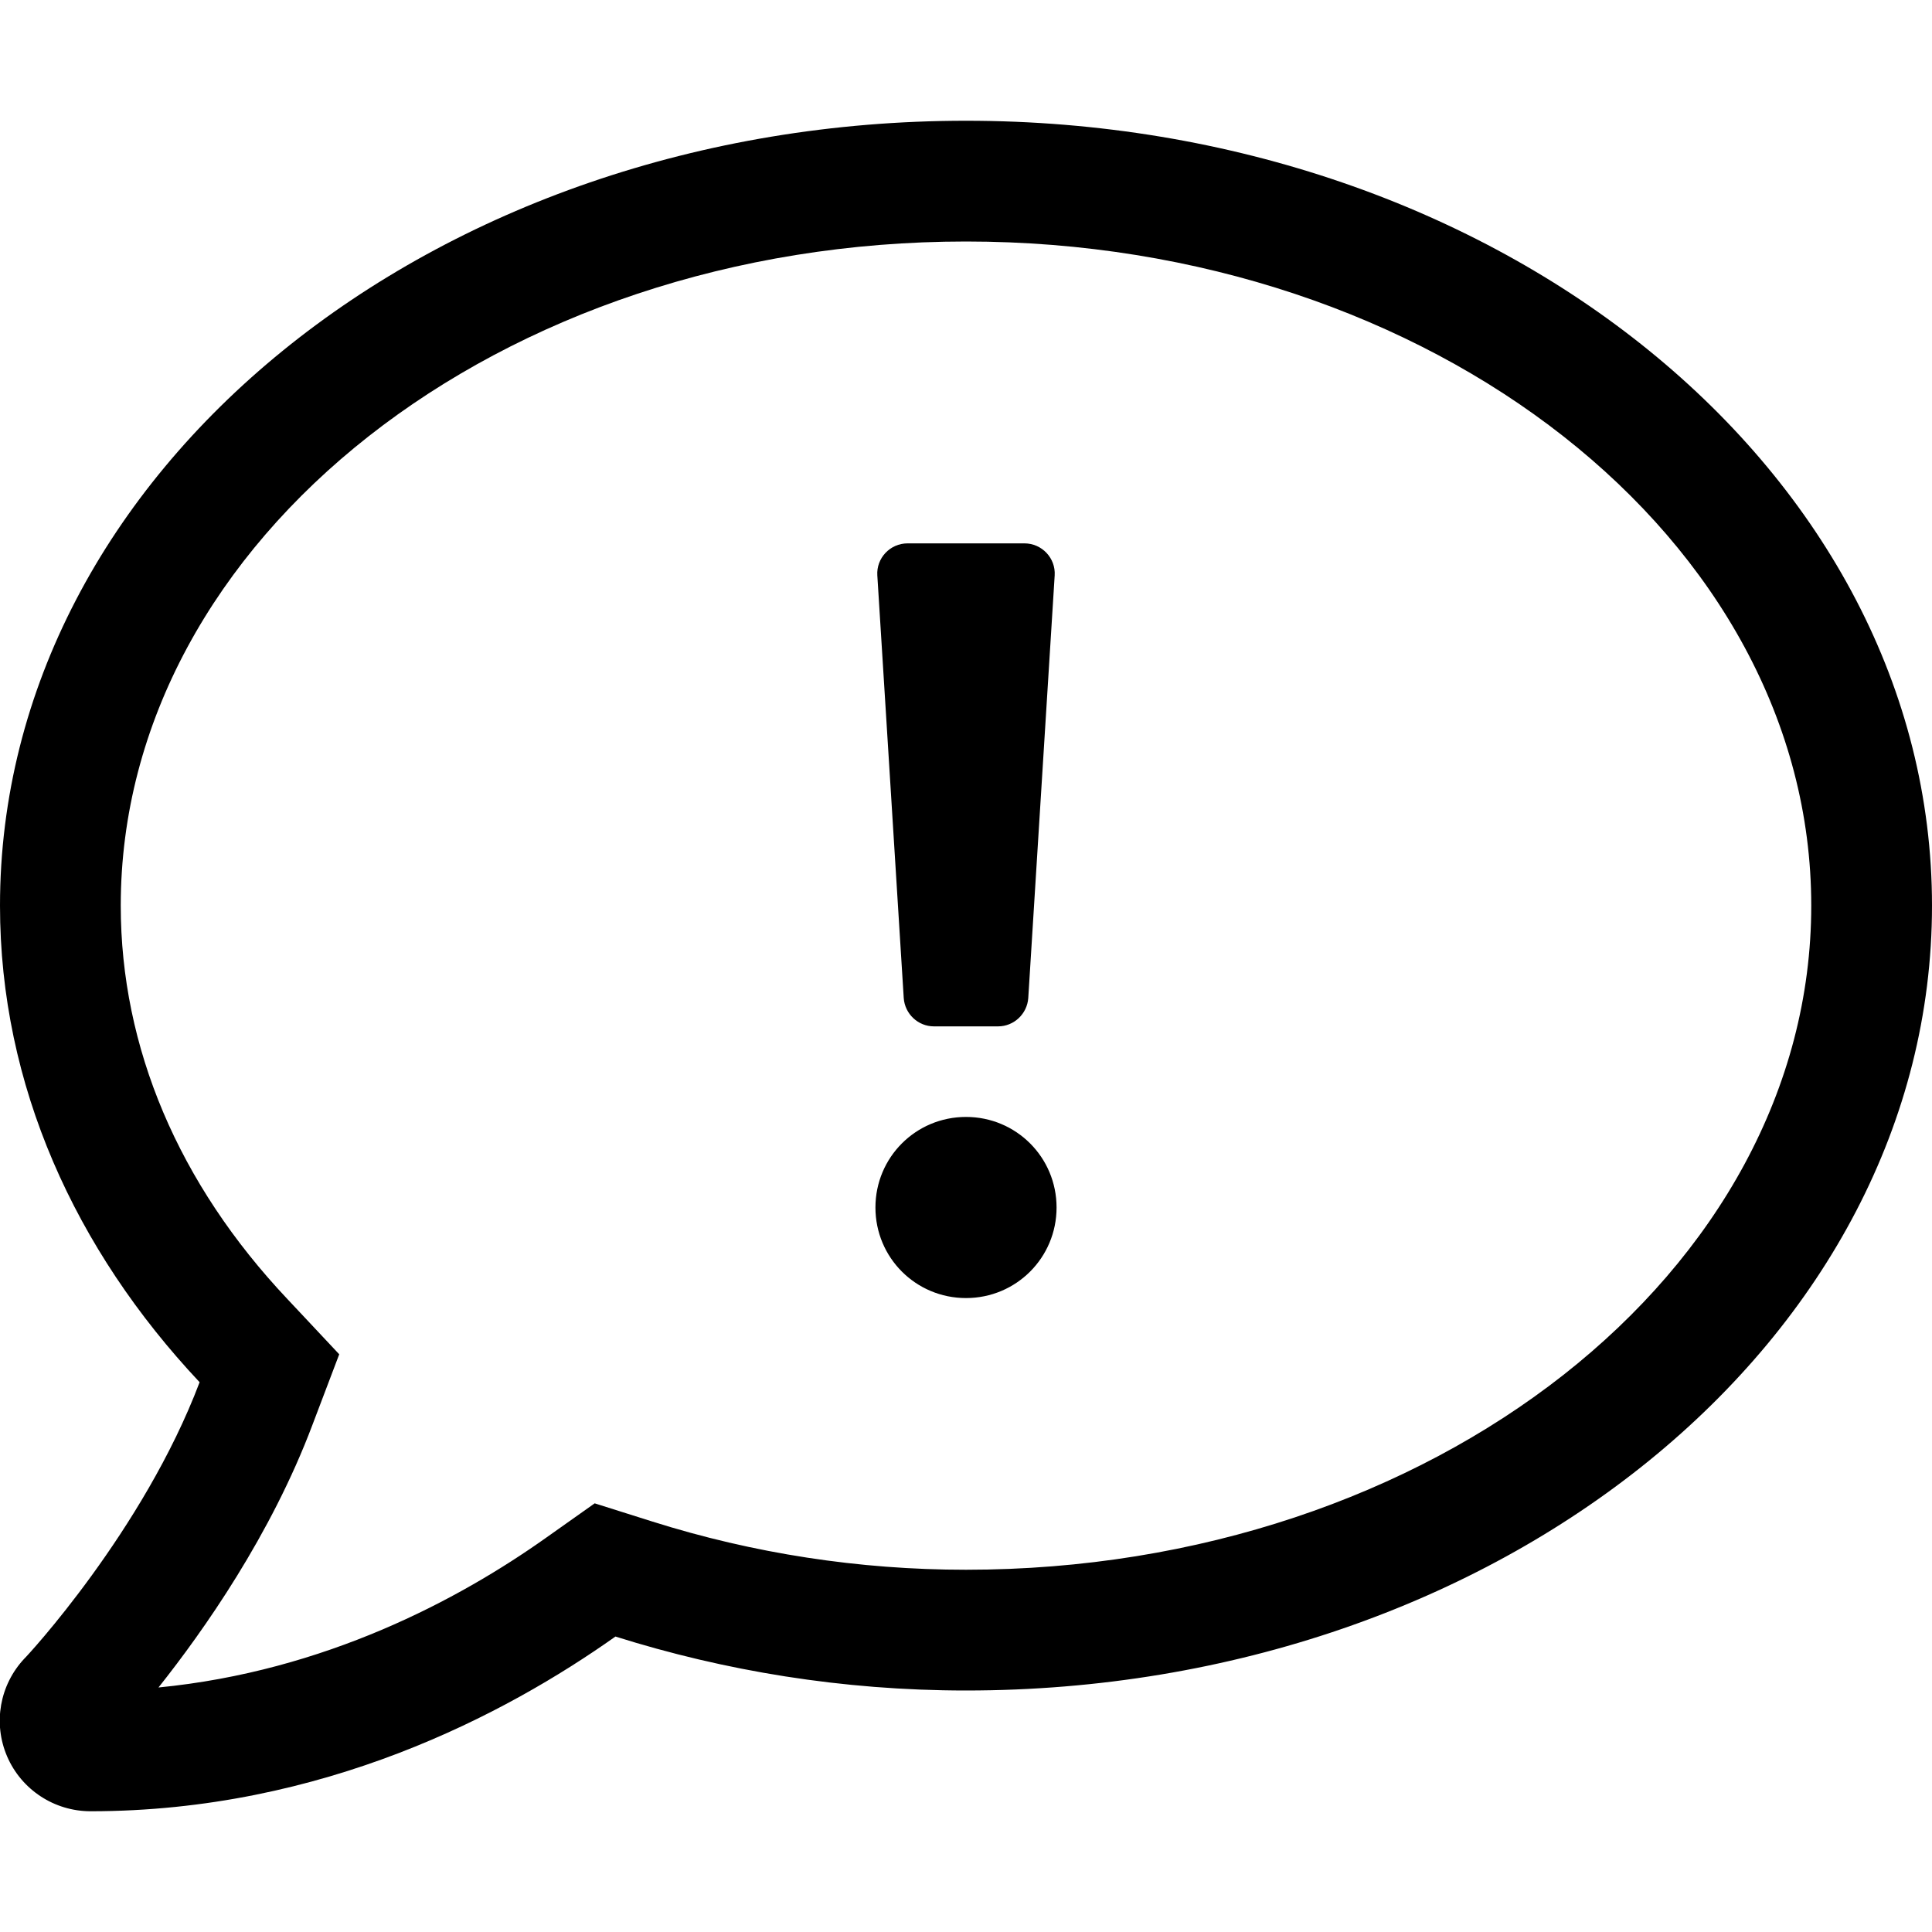
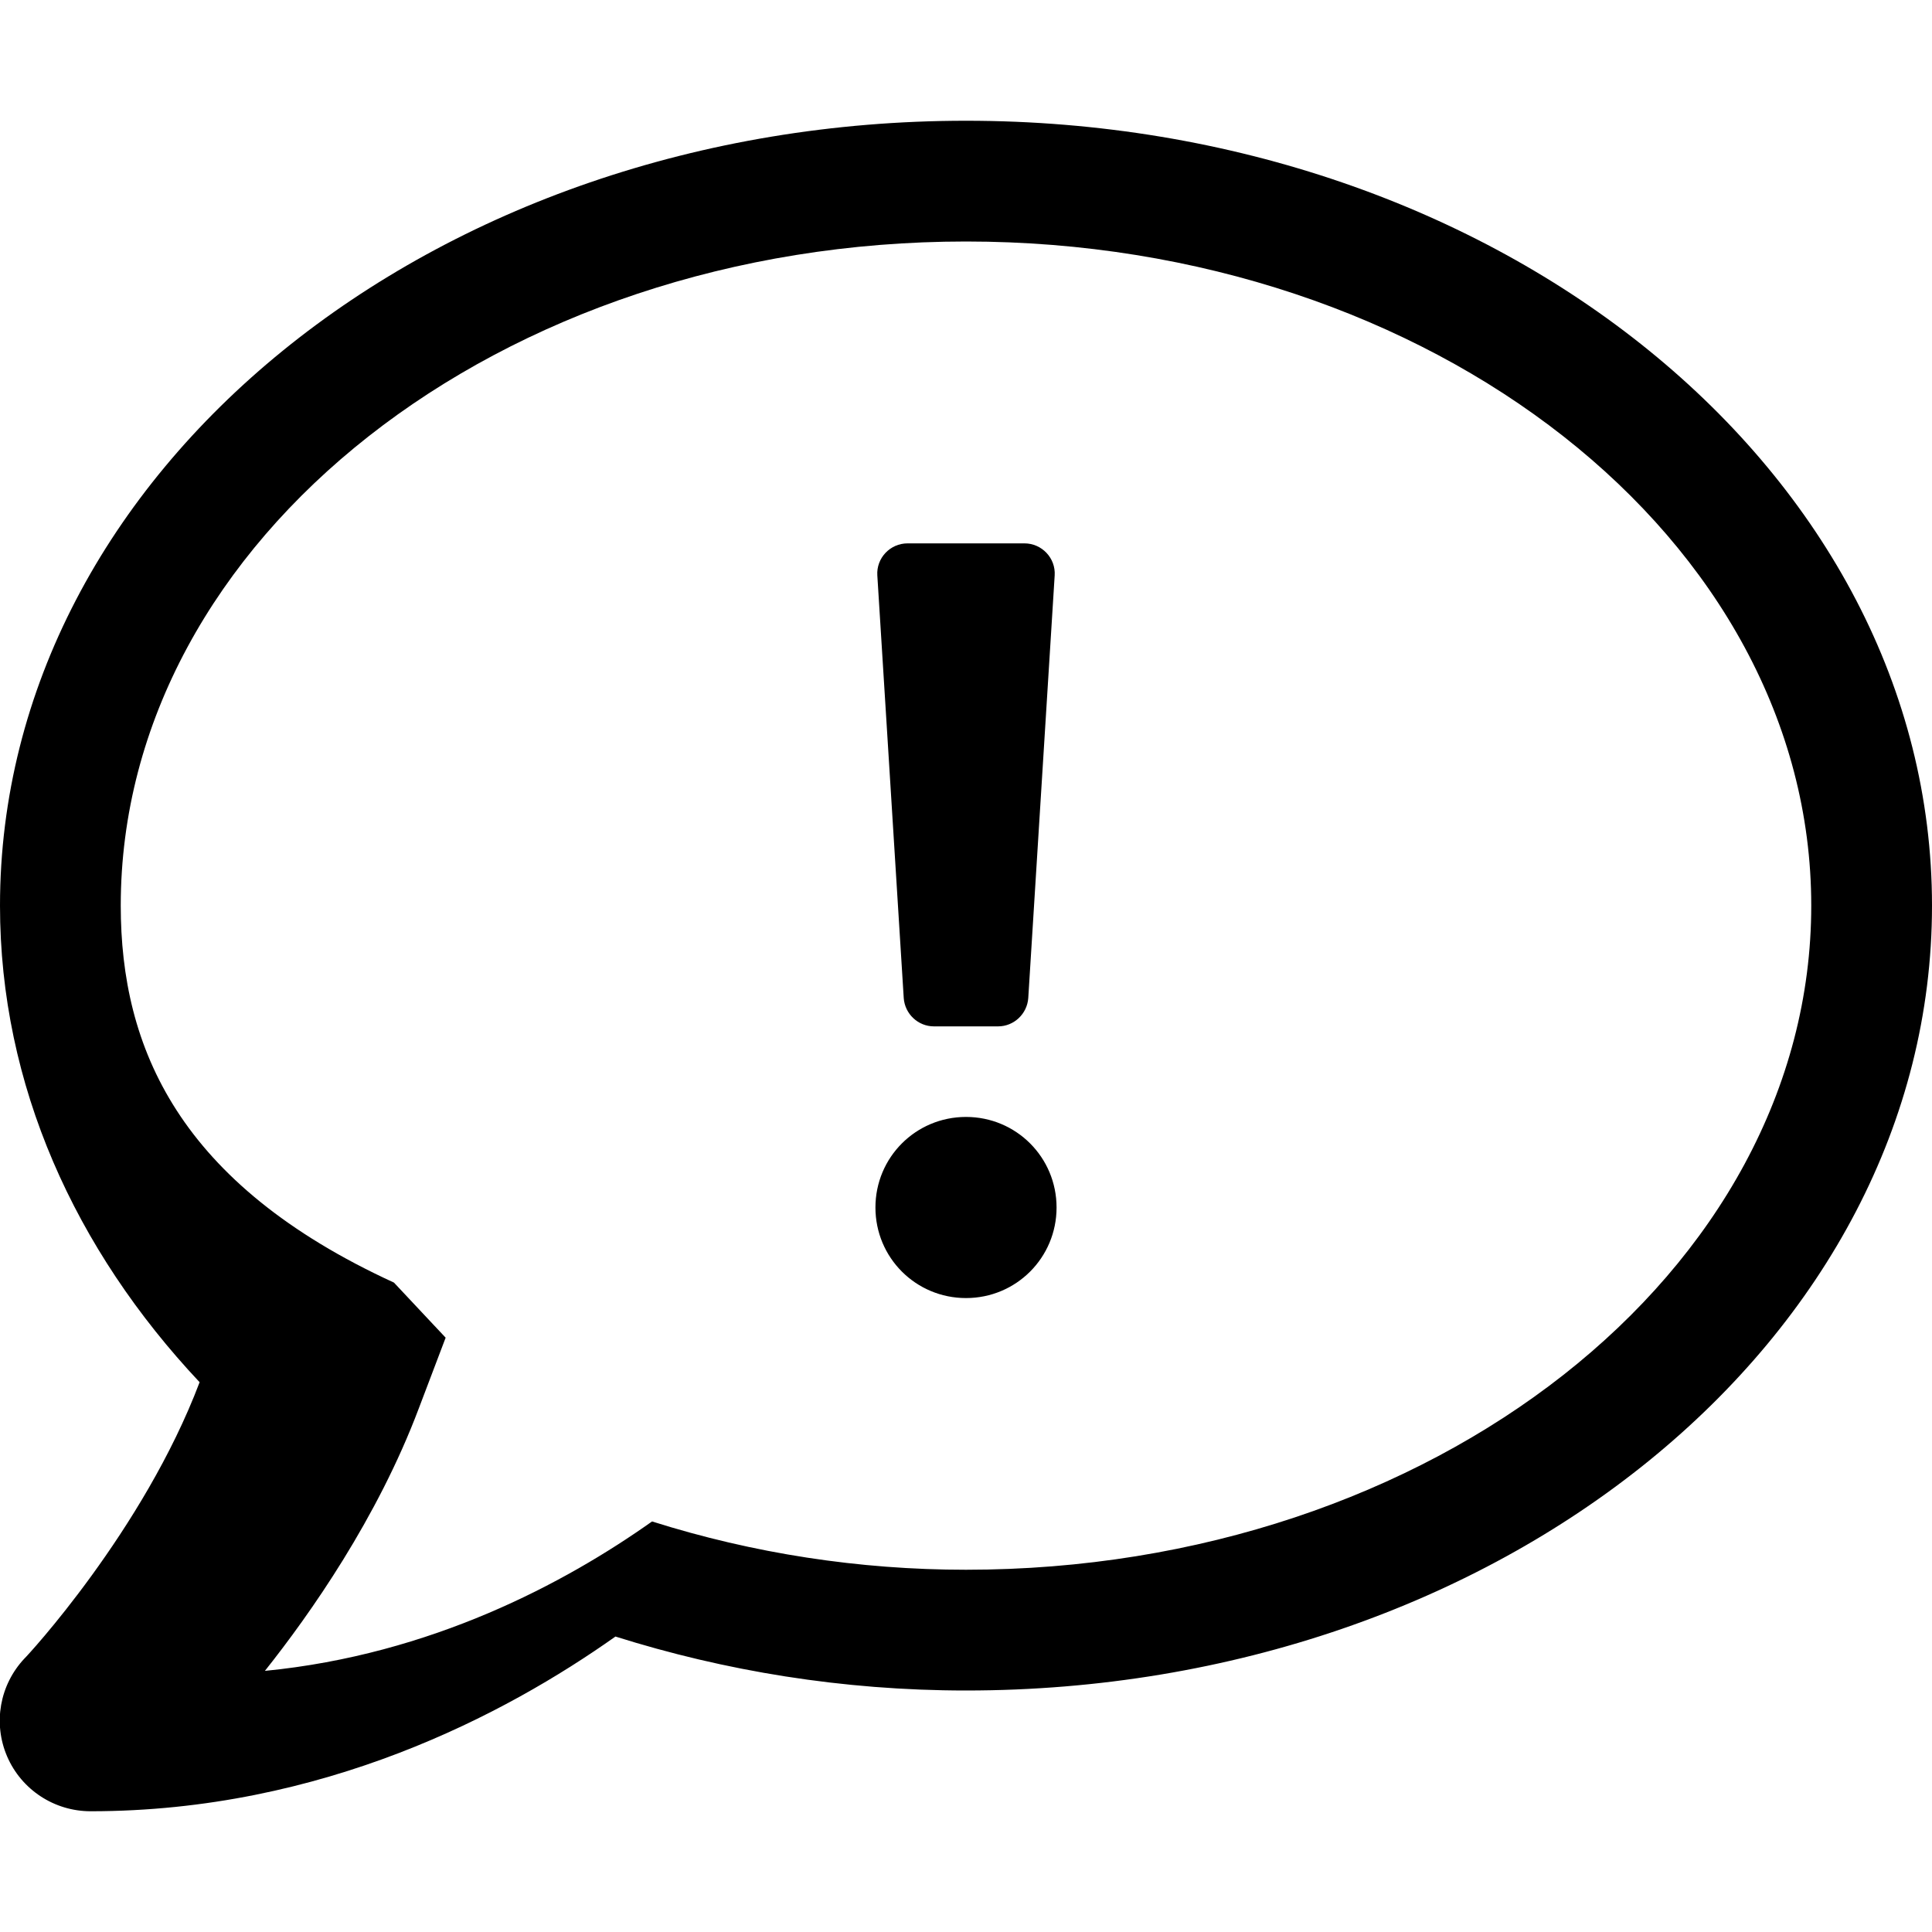
<svg xmlns="http://www.w3.org/2000/svg" viewBox="0 0 512 512">
-   <path d="M256 296c-13.3 0-24 10.7-24 24s10.7 24 24 24 24-10.7 24-24-10.7-24-24-24zm-8.5-24h17c4.2 0 7.7-3.3 8-7.5l7-112c.3-4.6-3.4-8.5-8-8.5h-31c-4.6 0-8.3 3.9-8 8.5l7 112c.3 4.2 3.8 7.5 8 7.5zM256 32C114.6 32 0 125.1 0 240c0 47.6 19.9 91.2 52.9 126.3C38 405.7 7 439.1 6.5 439.5c-6.6 7-8.4 17.2-4.6 26S14.4 480 24 480c61.5 0 110-25.7 139.1-46.3C192 442.8 223.2 448 256 448c141.4 0 256-93.1 256-208S397.4 32 256 32zm0 384c-28.3 0-56.3-4.3-83.2-12.8l-15.2-4.8-13 9.2c-23 16.3-58.5 35.3-102.6 39.6 12-15.1 29.8-40.4 40.8-69.6l7.1-18.7-13.7-14.6C47.3 313.7 32 277.6 32 240c0-97 100.5-176 224-176s224 79 224 176-100.5 176-224 176z" />
+   <path d="M256 296c-13.3 0-24 10.7-24 24s10.7 24 24 24 24-10.7 24-24-10.7-24-24-24zm-8.5-24h17c4.2 0 7.7-3.3 8-7.5l7-112c.3-4.6-3.4-8.5-8-8.5h-31c-4.6 0-8.3 3.9-8 8.5l7 112c.3 4.2 3.8 7.5 8 7.5zM256 32C114.6 32 0 125.1 0 240c0 47.6 19.9 91.2 52.9 126.3C38 405.7 7 439.1 6.5 439.5c-6.6 7-8.4 17.2-4.6 26S14.4 480 24 480c61.5 0 110-25.7 139.1-46.3C192 442.8 223.2 448 256 448c141.4 0 256-93.1 256-208S397.4 32 256 32zm0 384c-28.3 0-56.3-4.3-83.2-12.8c-23 16.3-58.5 35.3-102.6 39.6 12-15.1 29.8-40.4 40.8-69.6l7.1-18.7-13.7-14.6C47.3 313.7 32 277.6 32 240c0-97 100.5-176 224-176s224 79 224 176-100.5 176-224 176z" />
</svg>